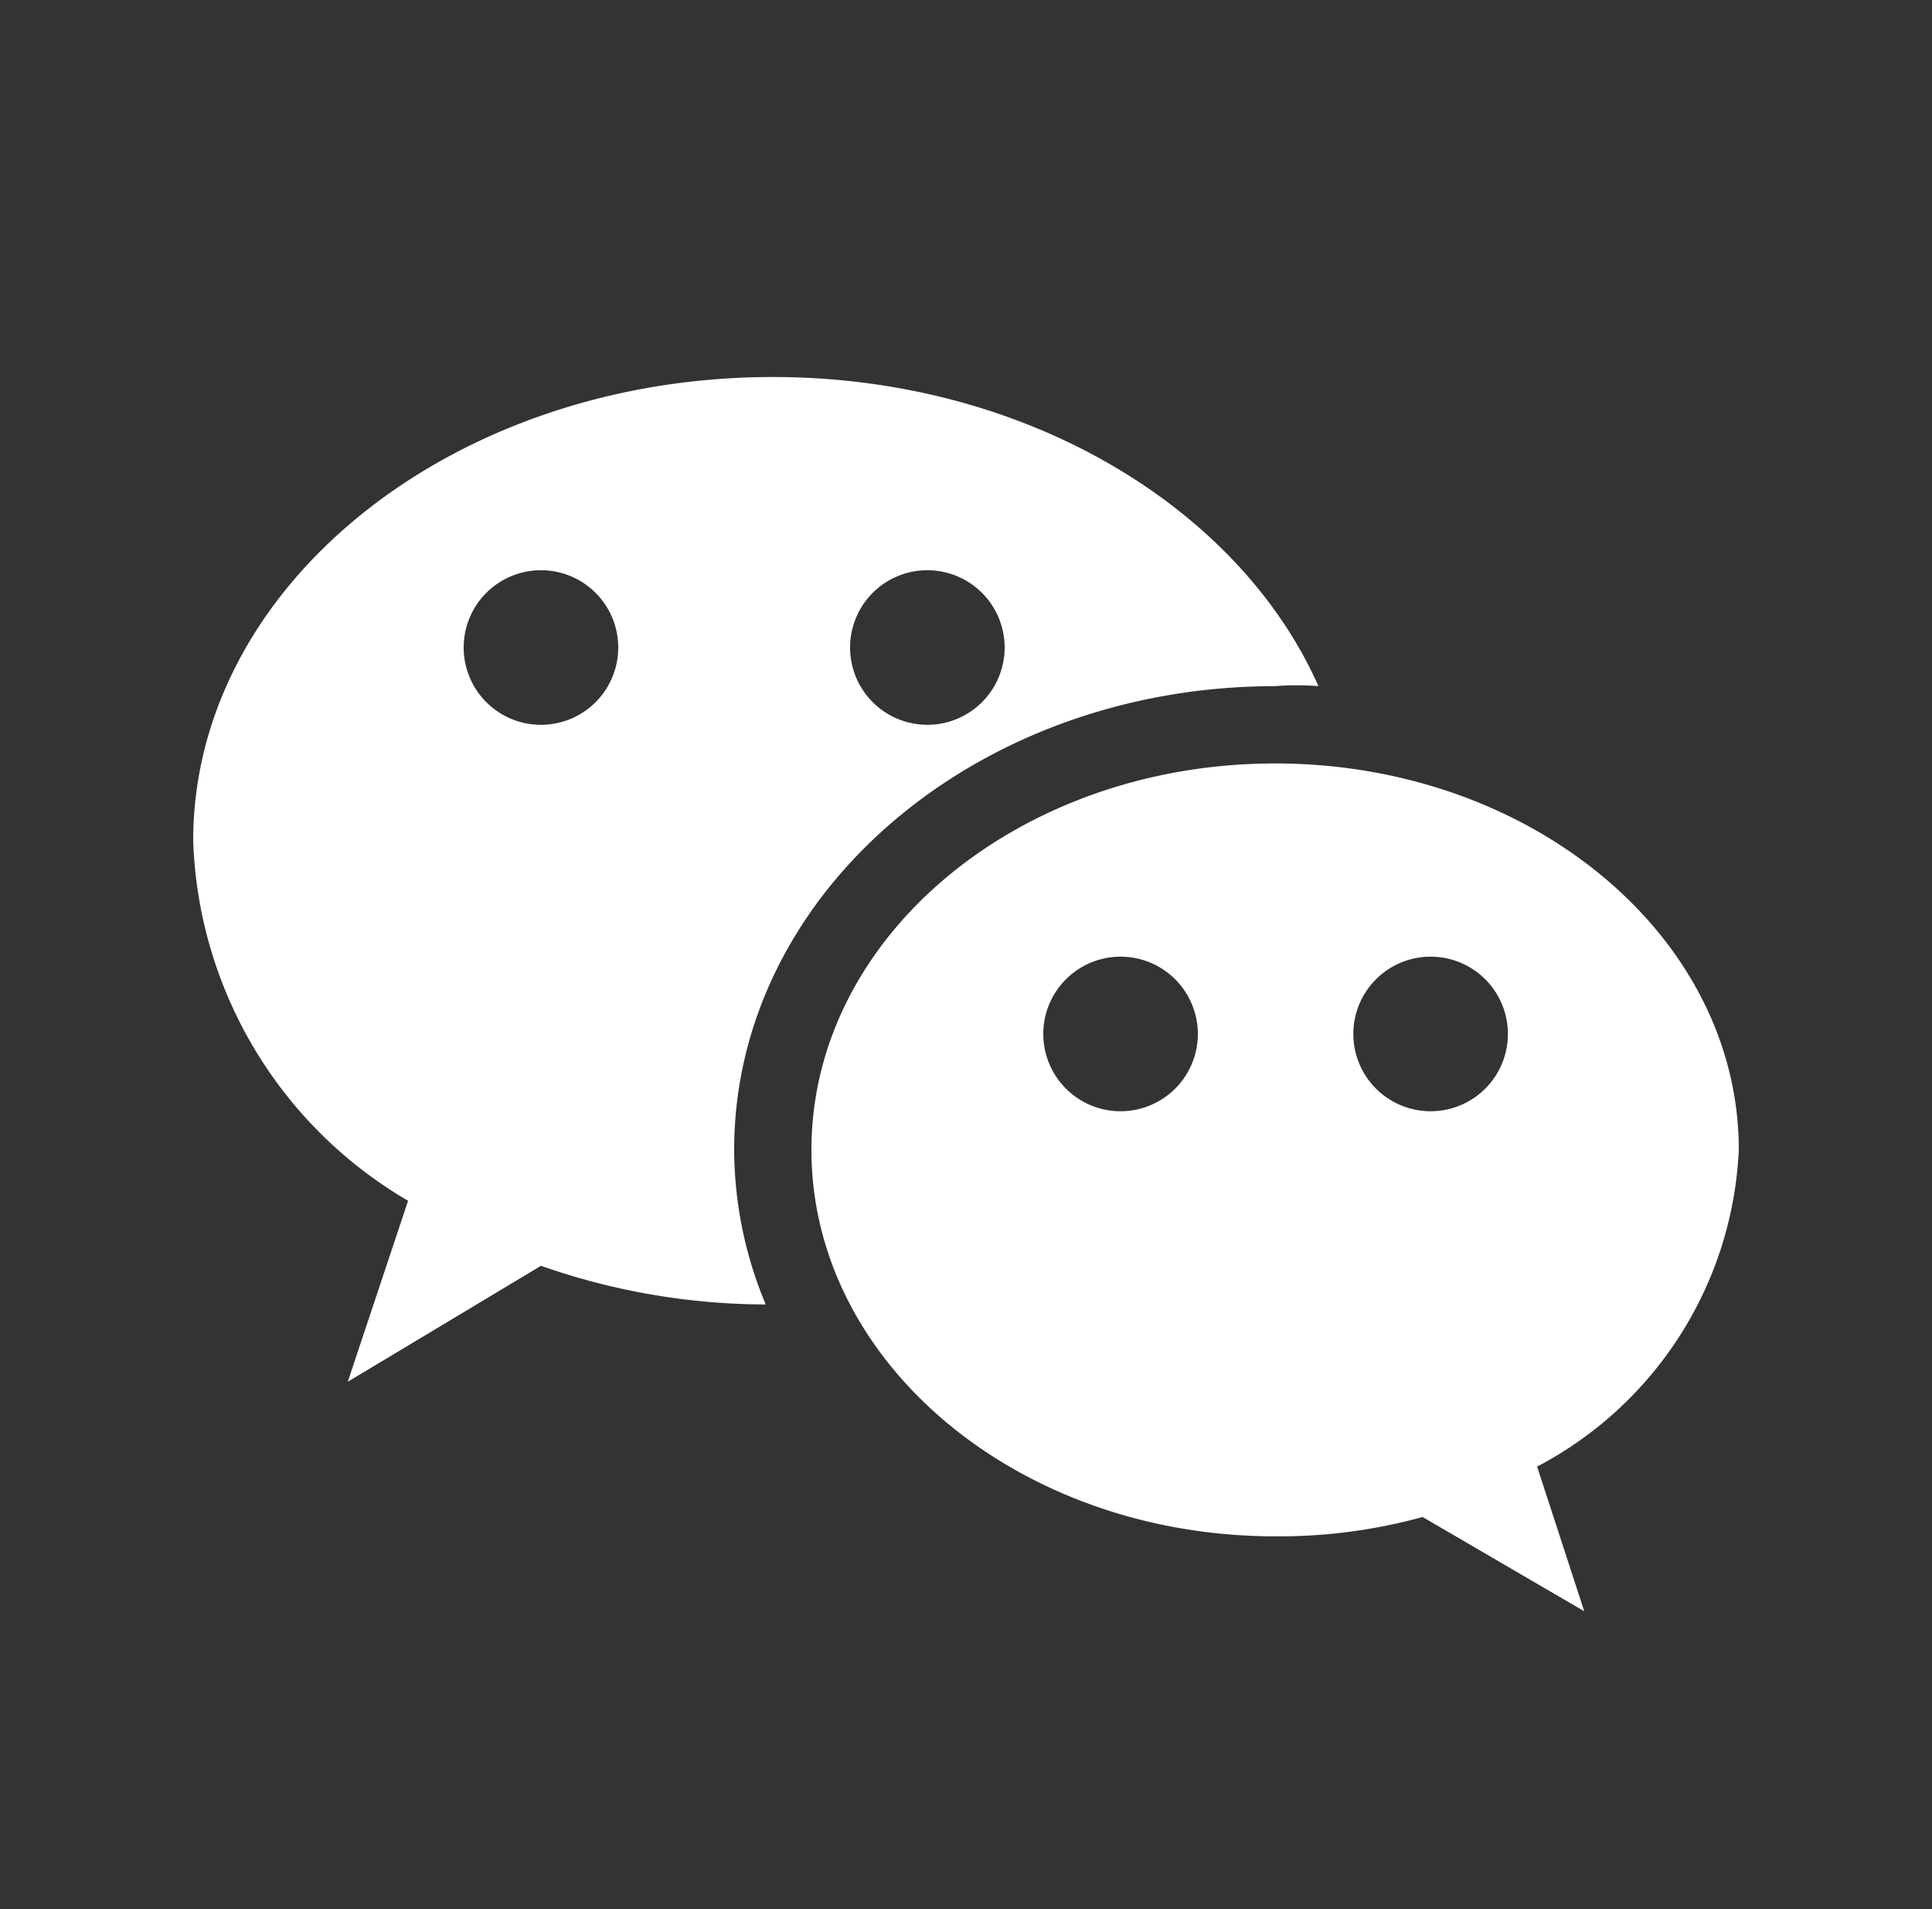
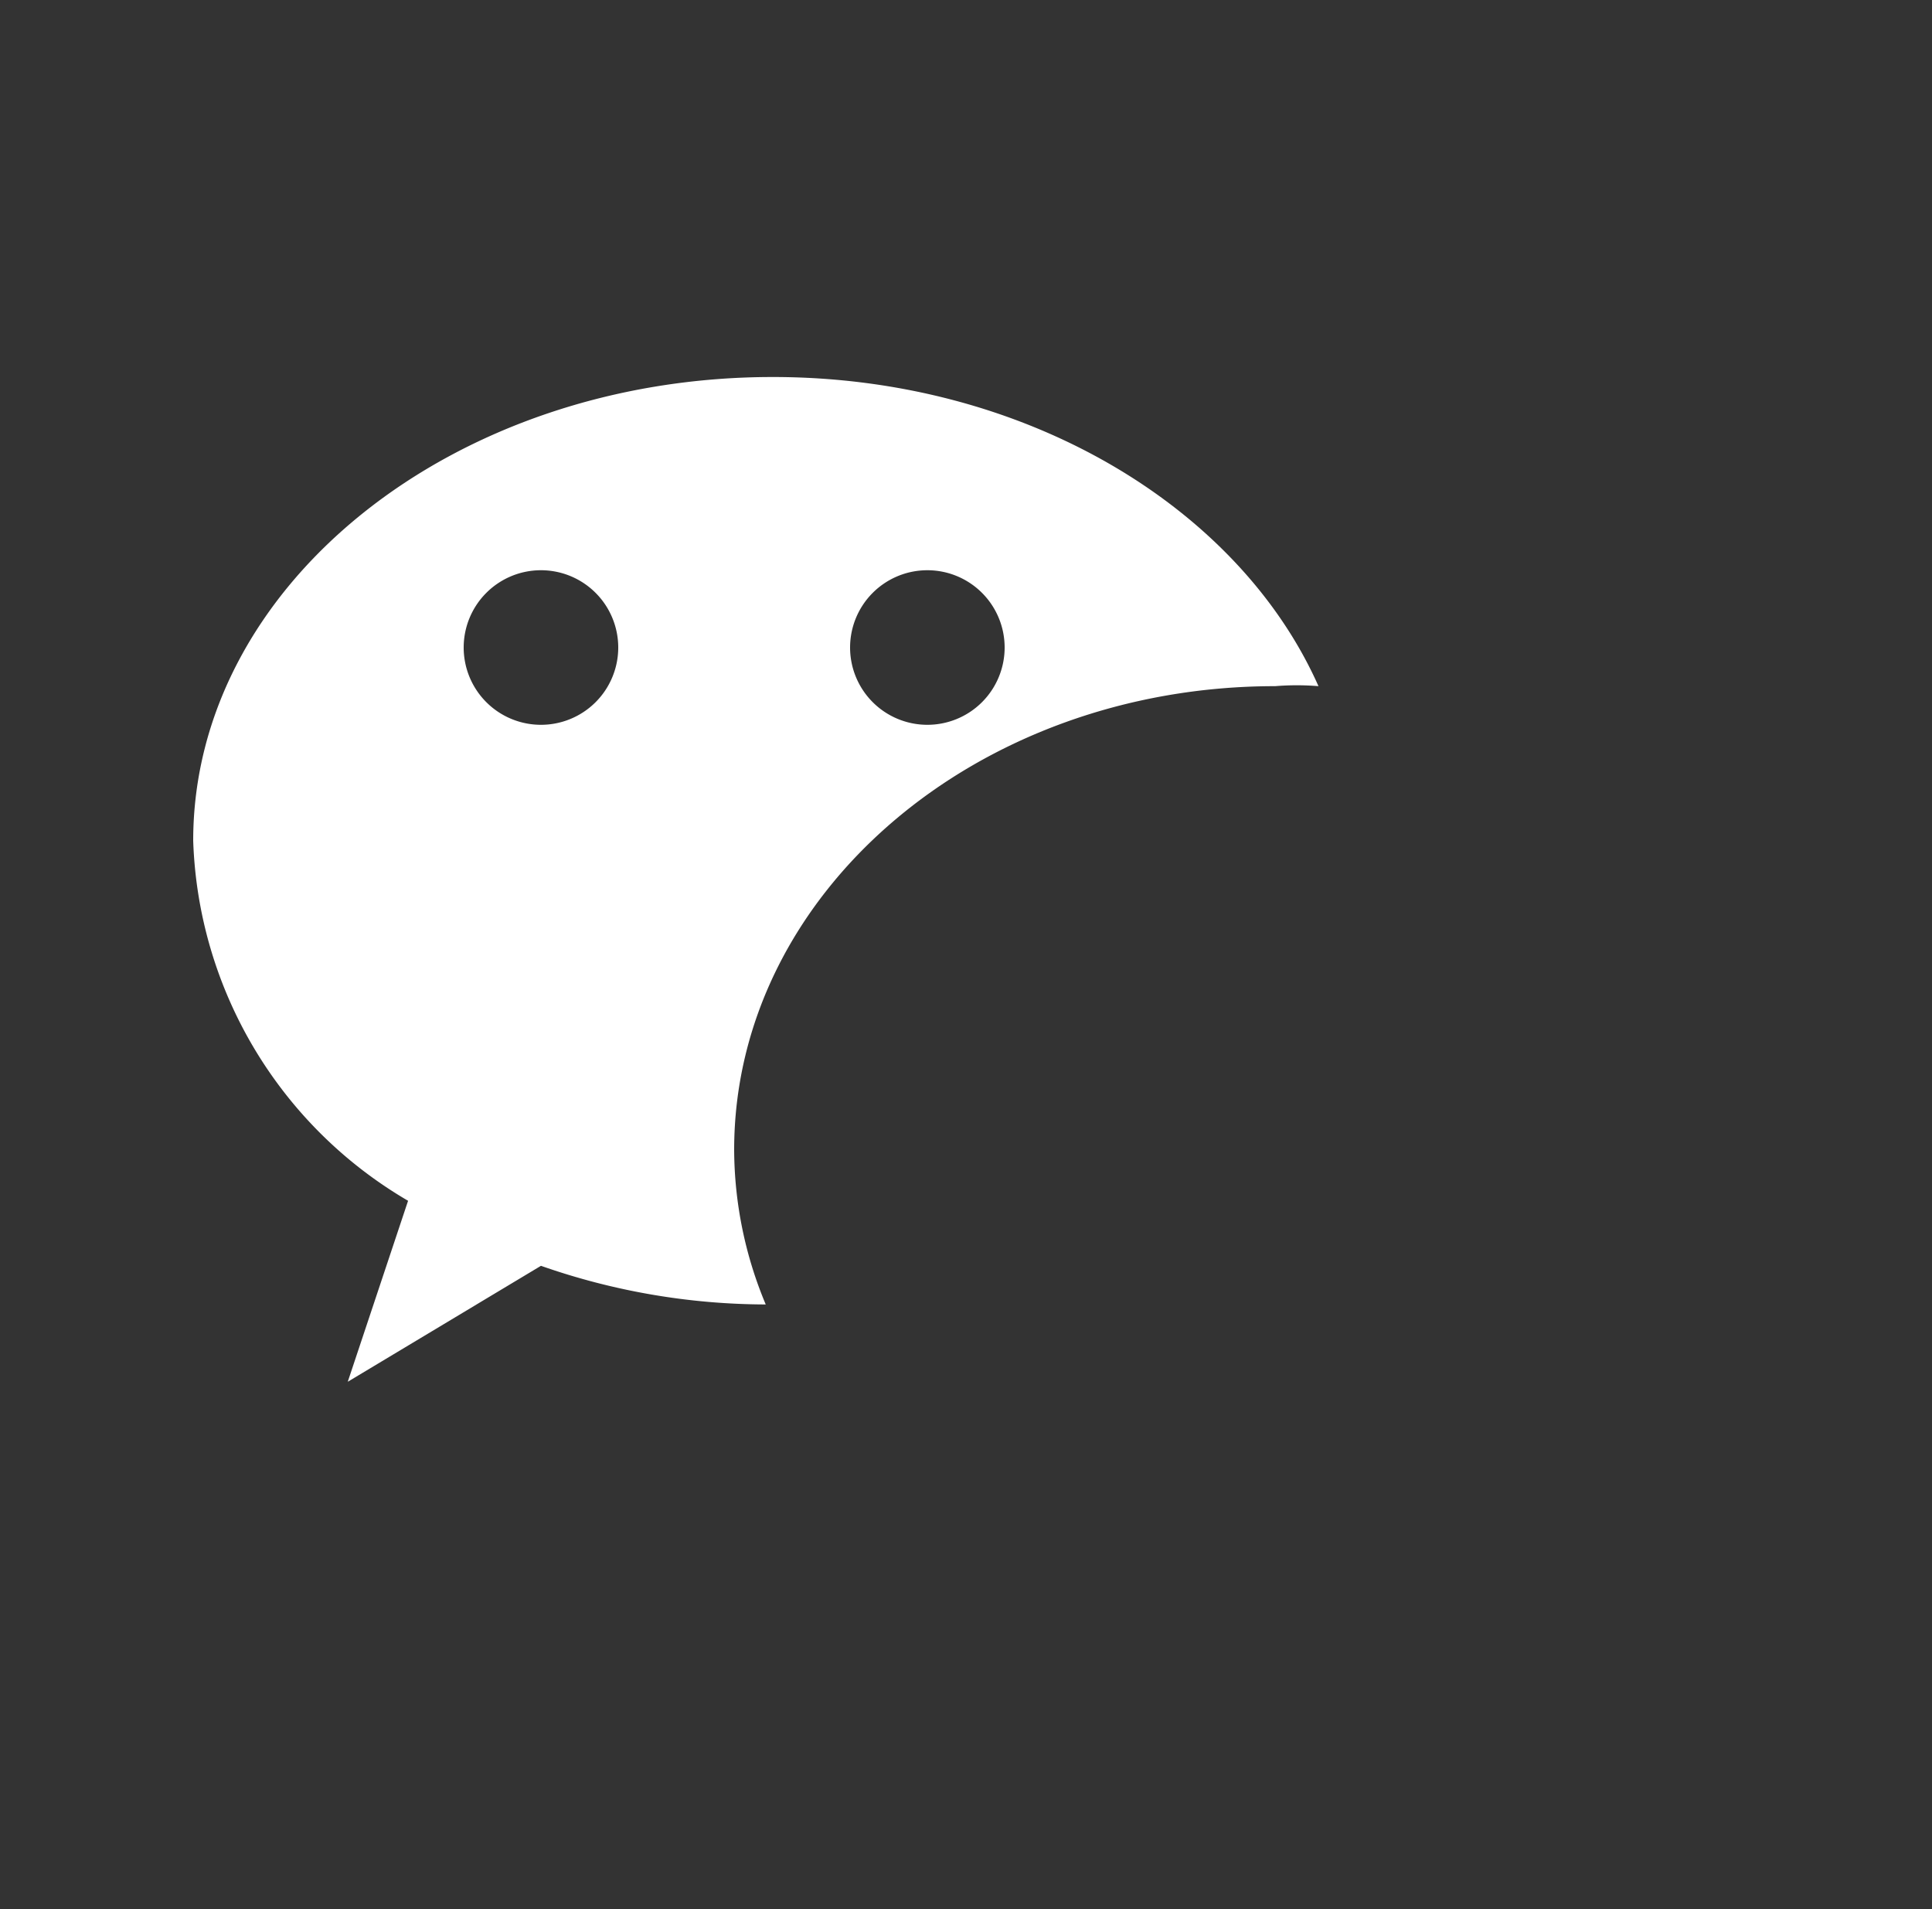
<svg xmlns="http://www.w3.org/2000/svg" viewBox="0 0 41 40.51">
  <rect x="0" y="0" width="41" height="40.51" fill="#333333" stroke="none" />
  <defs>
    <style>.cls-1{fill:#fff;}.cls-2{fill:none;stroke:#fff;stroke-miterlimit:10;opacity:0;}</style>
  </defs>
  <title>wechat</title>
  <g id="图层_2" data-name="图层 2">
    <g id="图层_1-2" data-name="图层 1">
      <path class="cls-1" d="M16.4,8C9.61,8,4.1,12.42,4.1,17.84a9.2,9.2,0,0,0,4.56,7.64L7.38,29.32l4.1-2.46a14.5,14.5,0,0,0,4.77.82,8.56,8.56,0,0,1-.67-3.28c0-5.43,5.13-9.84,11.48-9.84a5.65,5.65,0,0,1,.92,0C26.3,10.78,21.78,8,16.4,8Zm-4.92,7.38a1.64,1.64,0,1,1,1.64-1.64A1.64,1.64,0,0,1,11.48,15.38Zm8.2,0a1.64,1.64,0,1,1,1.64-1.64A1.64,1.64,0,0,1,19.68,15.38Z" />
-       <path class="cls-1" d="M36.9,24.4c0-4.53-4.41-8.2-9.84-8.2s-9.84,3.67-9.84,8.2,4.41,8.2,9.84,8.2a11.46,11.46,0,0,0,3.13-.41l3.43,2-1-3.07A8,8,0,0,0,36.9,24.4Zm-13.12-.82a1.64,1.64,0,1,1,1.64-1.64A1.64,1.64,0,0,1,23.78,23.58Zm6.56,0A1.64,1.64,0,1,1,32,21.94,1.64,1.64,0,0,1,30.34,23.58Z" />
      <rect class="cls-2" x="0.5" y="0.5" width="40" height="39.51" />
    </g>
  </g>
</svg>